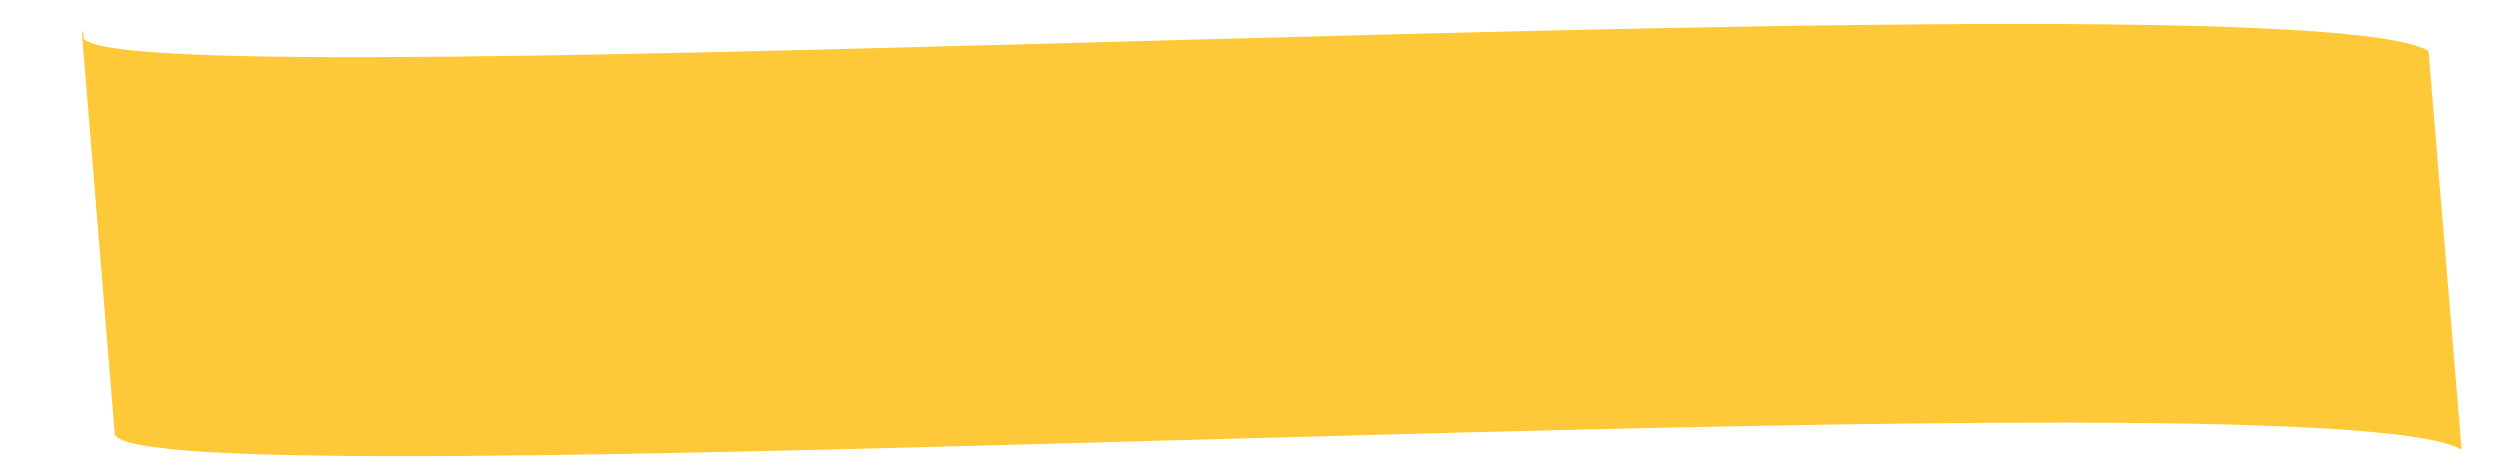
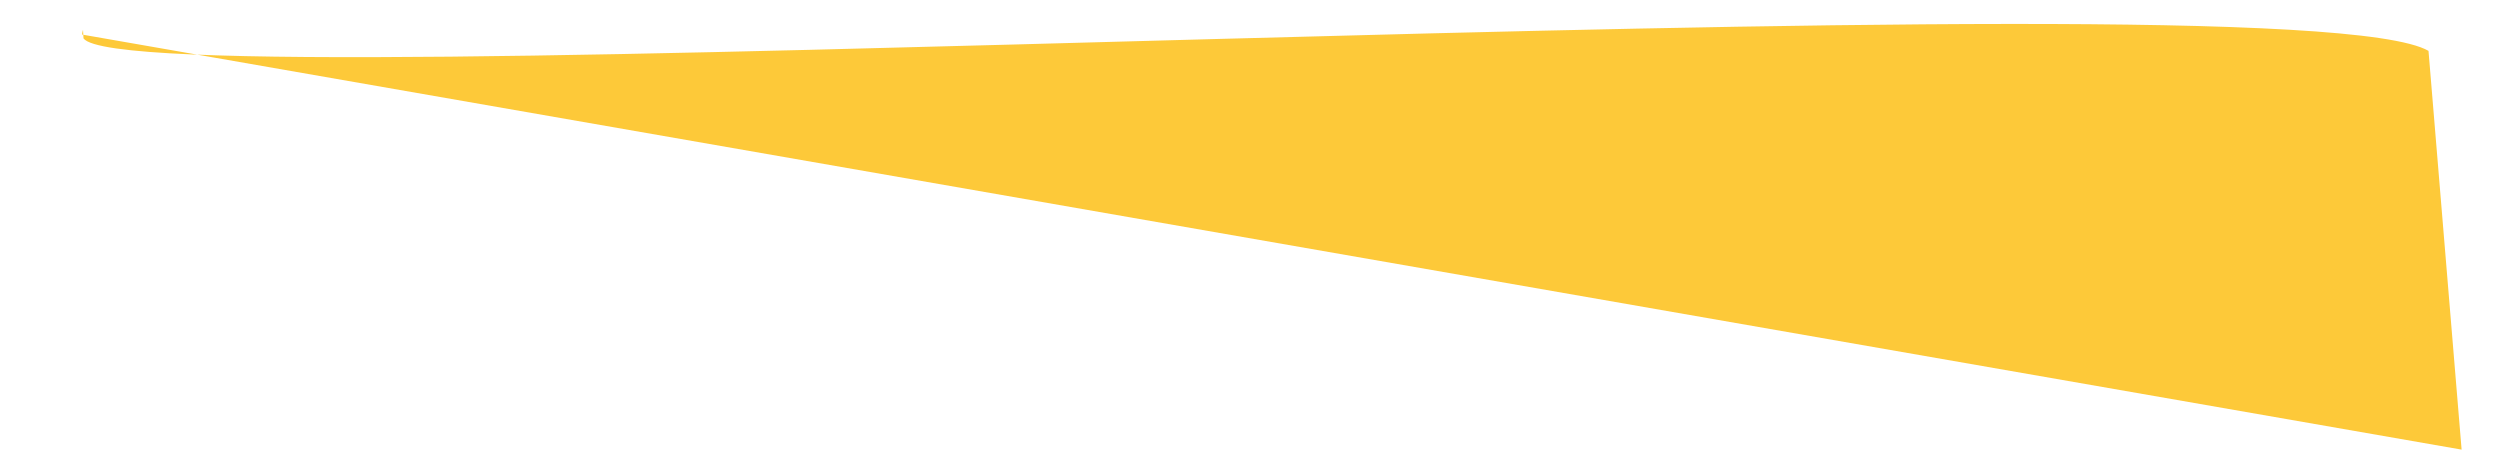
<svg xmlns="http://www.w3.org/2000/svg" id="Layer_1" x="0px" y="0px" viewBox="0 0 521 98.7" style="enable-background:new 0 0 521 98.7;" xml:space="preserve">
  <style type="text/css"> .st0{fill:#FDC939;} </style>
-   <path class="st0" d="M17.4,8c10.1,13.7,459.4-14.3,488.7,2.6l6.9,83.1C483.2,76.4,25.2,106,23.9,90.3L17.1,7.2c0-0.2,0.1-0.6,0.2-1 L17.4,8z" />
+   <path class="st0" d="M17.4,8c10.1,13.7,459.4-14.3,488.7,2.6l6.9,83.1L17.1,7.2c0-0.2,0.1-0.6,0.2-1 L17.4,8z" />
</svg>